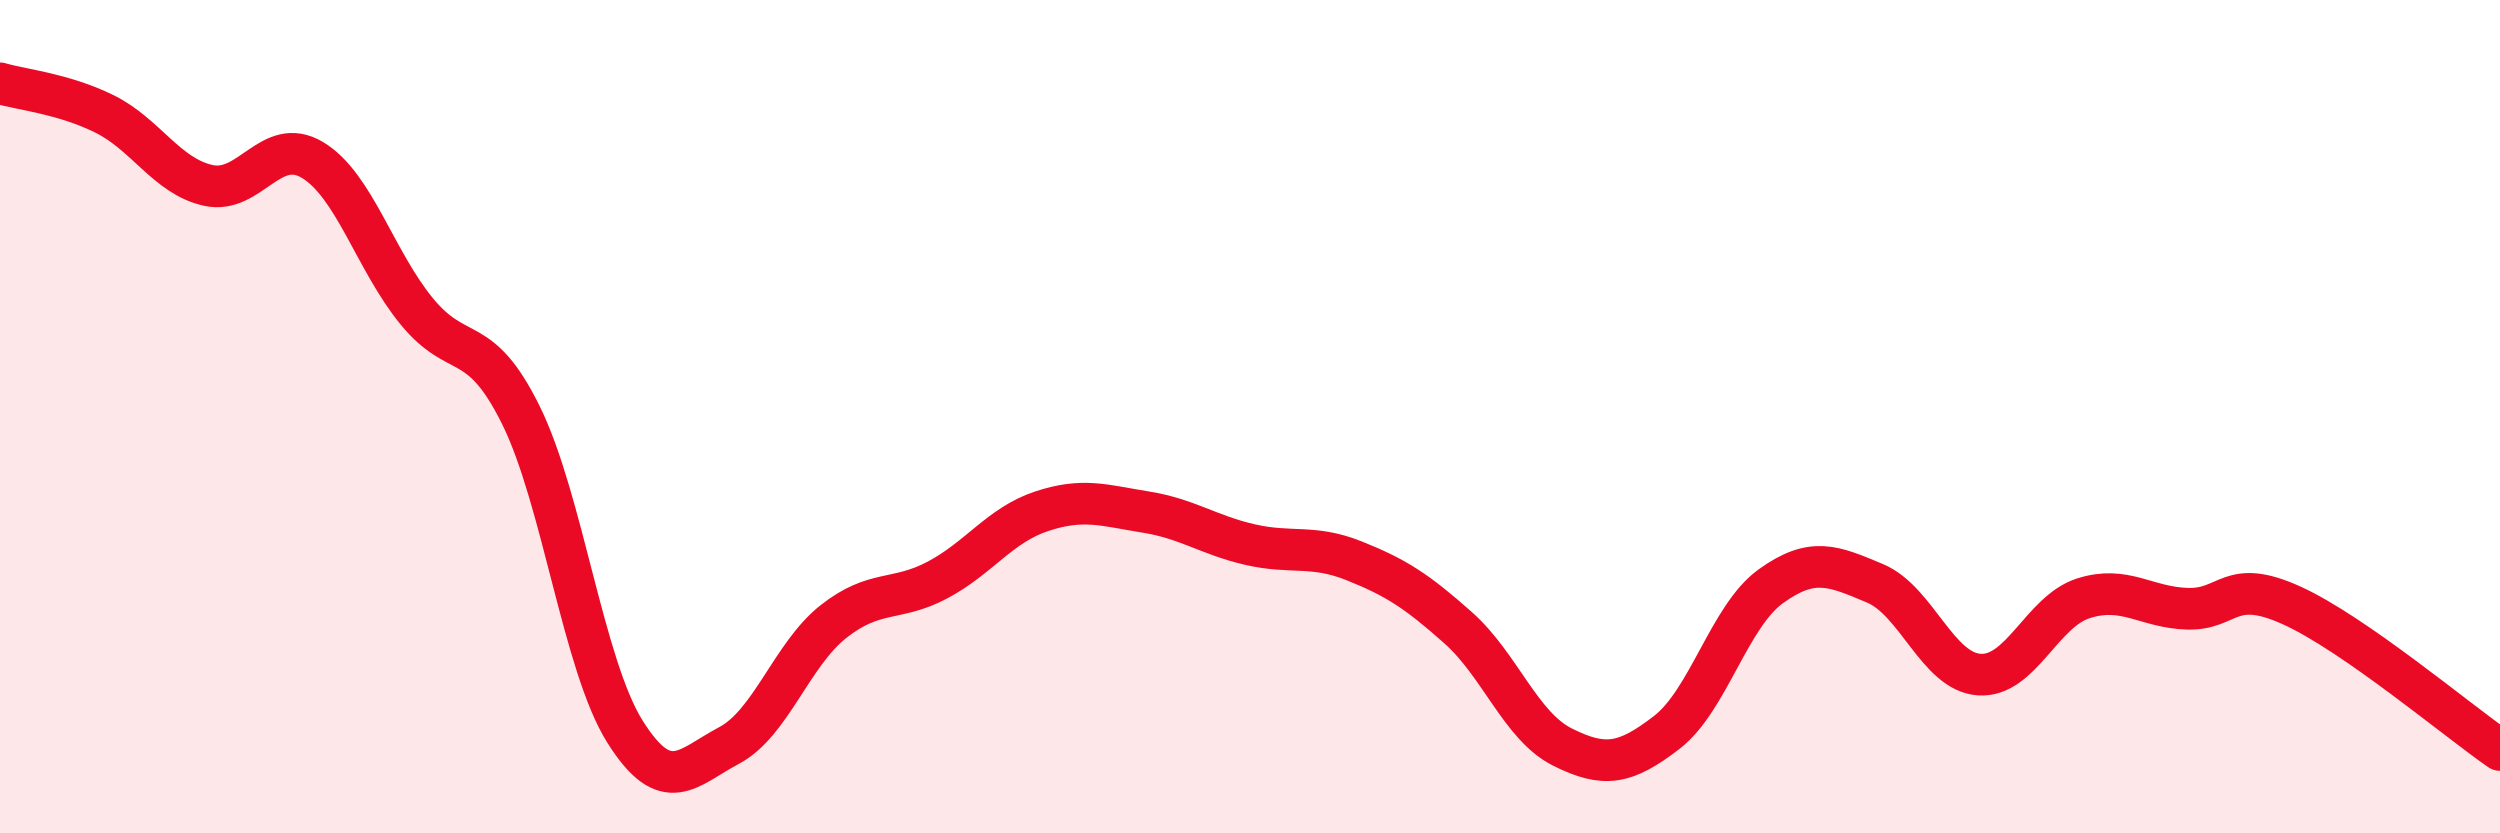
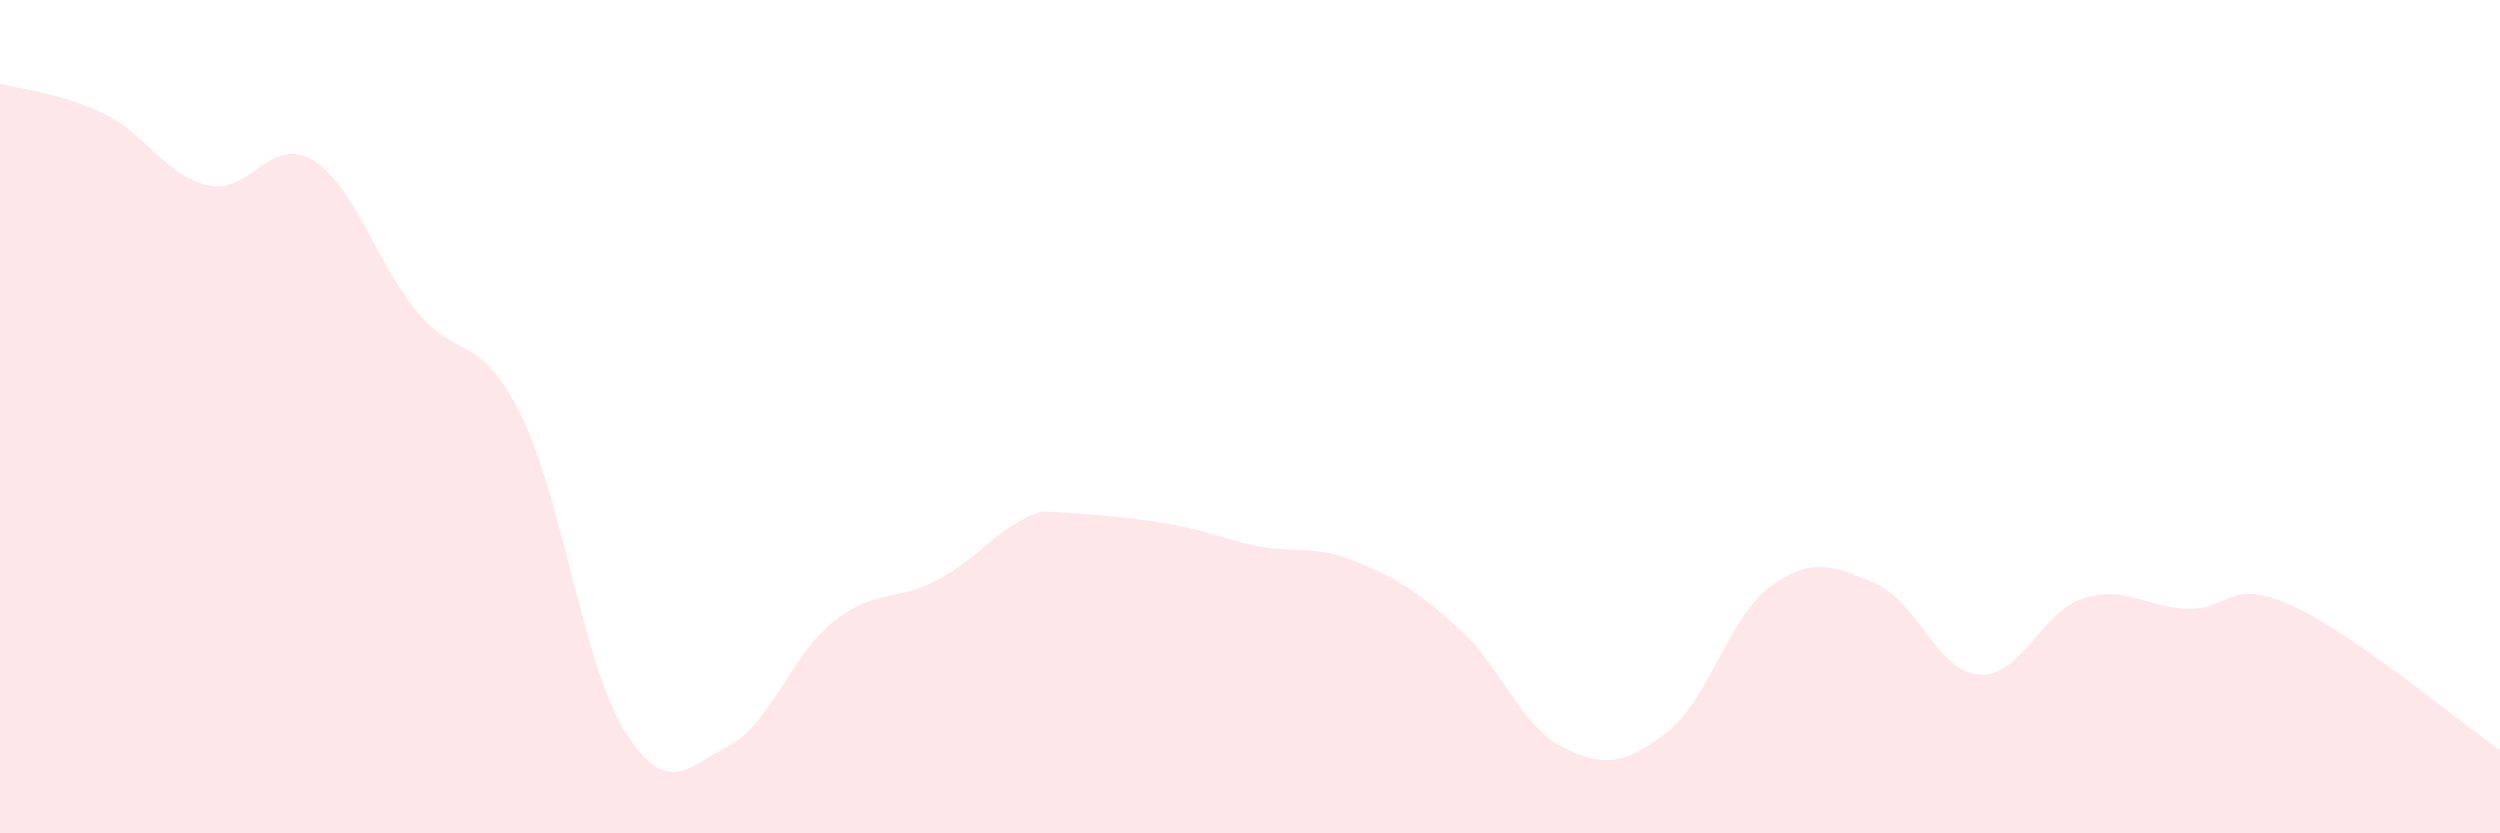
<svg xmlns="http://www.w3.org/2000/svg" width="60" height="20" viewBox="0 0 60 20">
-   <path d="M 0,2 C 0.5,2.15 1.5,2.24 2.5,2.73 C 3.5,3.22 4,4.23 5,4.45 C 6,4.67 6.5,3.24 7.5,3.84 C 8.5,4.44 9,6.25 10,7.47 C 11,8.69 11.5,7.94 12.5,9.96 C 13.5,11.98 14,15.97 15,17.56 C 16,19.15 16.5,18.42 17.5,17.89 C 18.5,17.36 19,15.71 20,14.92 C 21,14.13 21.5,14.45 22.5,13.92 C 23.5,13.39 24,12.6 25,12.27 C 26,11.94 26.5,12.13 27.5,12.29 C 28.5,12.45 29,12.84 30,13.07 C 31,13.3 31.5,13.06 32.5,13.46 C 33.5,13.86 34,14.18 35,15.07 C 36,15.96 36.5,17.43 37.5,17.93 C 38.5,18.43 39,18.35 40,17.58 C 41,16.81 41.5,14.79 42.5,14.07 C 43.5,13.35 44,13.58 45,14 C 46,14.42 46.5,16.12 47.5,16.19 C 48.5,16.26 49,14.68 50,14.36 C 51,14.04 51.5,14.58 52.5,14.61 C 53.5,14.64 53.5,13.85 55,14.53 C 56.5,15.21 59,17.31 60,18L60 20L0 20Z" fill="#EB0A25" opacity="0.1" stroke-linecap="round" stroke-linejoin="round" />
-   <path d="M 0,2 C 0.5,2.15 1.5,2.24 2.5,2.73 C 3.5,3.22 4,4.23 5,4.45 C 6,4.67 6.5,3.24 7.5,3.84 C 8.5,4.44 9,6.25 10,7.47 C 11,8.69 11.5,7.94 12.5,9.96 C 13.5,11.98 14,15.97 15,17.56 C 16,19.15 16.5,18.42 17.5,17.89 C 18.5,17.36 19,15.71 20,14.92 C 21,14.13 21.5,14.45 22.5,13.92 C 23.5,13.39 24,12.6 25,12.27 C 26,11.94 26.5,12.13 27.5,12.29 C 28.5,12.45 29,12.84 30,13.07 C 31,13.3 31.5,13.06 32.5,13.46 C 33.5,13.86 34,14.18 35,15.07 C 36,15.96 36.5,17.43 37.5,17.93 C 38.5,18.43 39,18.35 40,17.58 C 41,16.81 41.5,14.79 42.5,14.07 C 43.5,13.35 44,13.58 45,14 C 46,14.42 46.5,16.12 47.5,16.19 C 48.5,16.26 49,14.68 50,14.36 C 51,14.04 51.5,14.58 52.5,14.61 C 53.5,14.64 53.5,13.85 55,14.53 C 56.5,15.21 59,17.31 60,18" stroke="#EB0A25" stroke-width="1" fill="none" stroke-linecap="round" stroke-linejoin="round" />
+   <path d="M 0,2 C 0.5,2.15 1.5,2.24 2.5,2.73 C 3.5,3.22 4,4.23 5,4.45 C 6,4.67 6.5,3.24 7.5,3.84 C 8.5,4.44 9,6.25 10,7.47 C 11,8.69 11.5,7.94 12.5,9.96 C 13.5,11.98 14,15.97 15,17.56 C 16,19.15 16.5,18.42 17.5,17.89 C 18.5,17.36 19,15.71 20,14.92 C 21,14.13 21.5,14.45 22.5,13.92 C 23.5,13.39 24,12.6 25,12.27 C 28.5,12.45 29,12.84 30,13.07 C 31,13.3 31.5,13.06 32.5,13.46 C 33.5,13.86 34,14.18 35,15.07 C 36,15.96 36.5,17.43 37.5,17.93 C 38.5,18.43 39,18.35 40,17.58 C 41,16.81 41.5,14.79 42.5,14.07 C 43.5,13.35 44,13.58 45,14 C 46,14.42 46.5,16.12 47.5,16.19 C 48.5,16.26 49,14.68 50,14.36 C 51,14.04 51.5,14.58 52.5,14.61 C 53.5,14.64 53.5,13.85 55,14.53 C 56.5,15.21 59,17.31 60,18L60 20L0 20Z" fill="#EB0A25" opacity="0.1" stroke-linecap="round" stroke-linejoin="round" />
</svg>